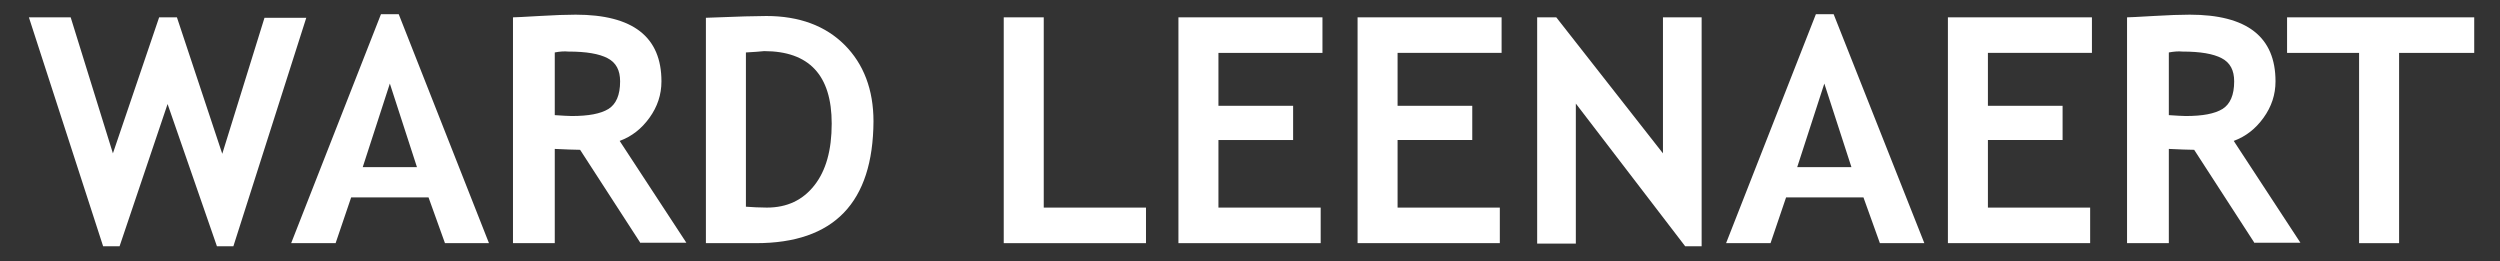
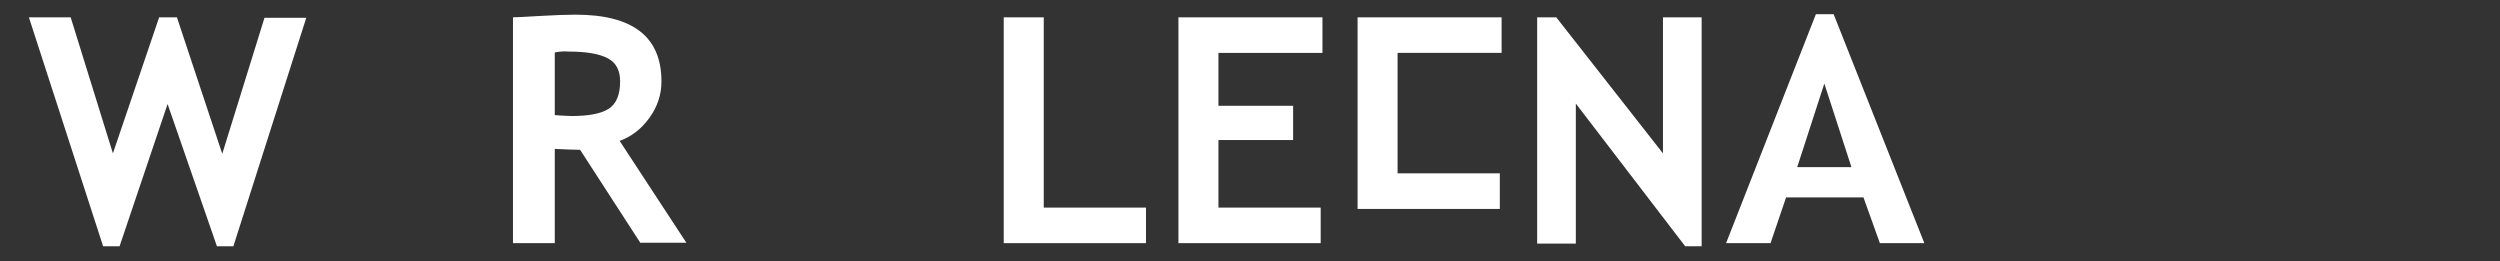
<svg xmlns="http://www.w3.org/2000/svg" version="1.1" x="0px" y="0px" viewBox="0 0 562.4 58.8" style="enable-background:new 0 0 562.4 58.8;" xml:space="preserve">
  <rect x="0" y="0" width="562.4" height="58.8" fill="#333333" stroke="none" />
  <style type="text/css">
	.st0{fill:#FFFFFF;}
</style>
  <g id="Layer_5">
    <g>
      <path class="st0" d="M52.5,55.4h-3.7l-11.1-32l-10.8,32h-3.7L6.5,3.9h9.4l9.5,30.6L35.8,3.9h4L50,34.6l9.5-30.6h9.4L52.5,55.4z" />
-       <path class="st0" d="M100.1,54.7l-3.7-10.3H79l-3.5,10.3h-10L85.7,3.2h4L110,54.7H100.1z M87.7,18.8l-6.1,18.8h12.2L87.7,18.8z" />
      <path class="st0" d="M144.1,54.7l-13.6-21c-1.4,0-3.3-0.1-5.7-0.2v21.2h-9.4V3.9c0.5,0,2.5-0.1,5.9-0.3c3.4-0.2,6.1-0.3,8.2-0.3    c12.9,0,19.3,5,19.3,15c0,3-0.9,5.7-2.7,8.2c-1.8,2.5-4,4.2-6.7,5.2l15,22.9H144.1z M124.8,11.8v14.1c1.7,0.1,2.9,0.2,3.8,0.2    c3.8,0,6.5-0.5,8.3-1.6c1.7-1.1,2.6-3.1,2.6-6.2c0-2.5-0.9-4.2-2.8-5.2c-1.9-1-4.8-1.5-8.8-1.5C126.9,11.5,125.8,11.6,124.8,11.8z    " />
-       <path class="st0" d="M170.1,54.7h-11.3V4c7.2-0.3,11.7-0.4,13.6-0.4c7.4,0,13.3,2.2,17.6,6.5c4.3,4.3,6.5,10.1,6.5,17.2    C196.4,45.6,187.6,54.7,170.1,54.7z M167.8,11.8v34.7c1.5,0.1,3,0.2,4.7,0.2c4.6,0,8.1-1.7,10.7-5c2.6-3.3,3.9-7.9,3.9-13.9    c0-10.9-5.1-16.3-15.2-16.3C171,11.6,169.6,11.7,167.8,11.8z" />
      <path class="st0" d="M225.8,54.7V3.9h9v42.8h23v8H225.8z" />
      <path class="st0" d="M274.1,11.9v11.9h16.8v7.7h-16.8v15.2h23v8h-32V3.9h32.4v8H274.1z" />
-       <path class="st0" d="M314.4,11.9v11.9h16.8v7.7h-16.8v15.2h23v8h-32V3.9h32.4v8H314.4z" />
+       <path class="st0" d="M314.4,11.9v11.9h16.8h-16.8v15.2h23v8h-32V3.9h32.4v8H314.4z" />
      <path class="st0" d="M379.1,55.4l-24.6-32.1v31.5h-8.7V3.9h4.3l24,30.6V3.9h8.7v51.5H379.1z" />
      <path class="st0" d="M422.9,54.7l-3.7-10.3h-17.4l-3.5,10.3h-10l20.2-51.5h4l20.4,51.5H422.9z M410.4,18.8l-6.1,18.8h12.2    L410.4,18.8z" />
-       <path class="st0" d="M447.2,11.9v11.9H464v7.7h-16.8v15.2h23v8h-32V3.9h32.4v8H447.2z" />
-       <path class="st0" d="M507.2,54.7l-13.6-21c-1.4,0-3.3-0.1-5.7-0.2v21.2h-9.4V3.9c0.5,0,2.5-0.1,5.9-0.3c3.4-0.2,6.1-0.3,8.2-0.3    c12.9,0,19.3,5,19.3,15c0,3-0.9,5.7-2.7,8.2c-1.8,2.5-4,4.2-6.7,5.2l15,22.9H507.2z M487.9,11.8v14.1c1.7,0.1,2.9,0.2,3.8,0.2    c3.8,0,6.5-0.5,8.3-1.6c1.7-1.1,2.6-3.1,2.6-6.2c0-2.5-0.9-4.2-2.8-5.2c-1.9-1-4.8-1.5-8.8-1.5C490,11.5,489,11.6,487.9,11.8z" />
-       <path class="st0" d="M539.7,11.9v42.8h-9V11.9h-16.2v-8h42.1v8H539.7z" />
    </g>
  </g>
  <g id="Layer_4">
</g>
</svg>